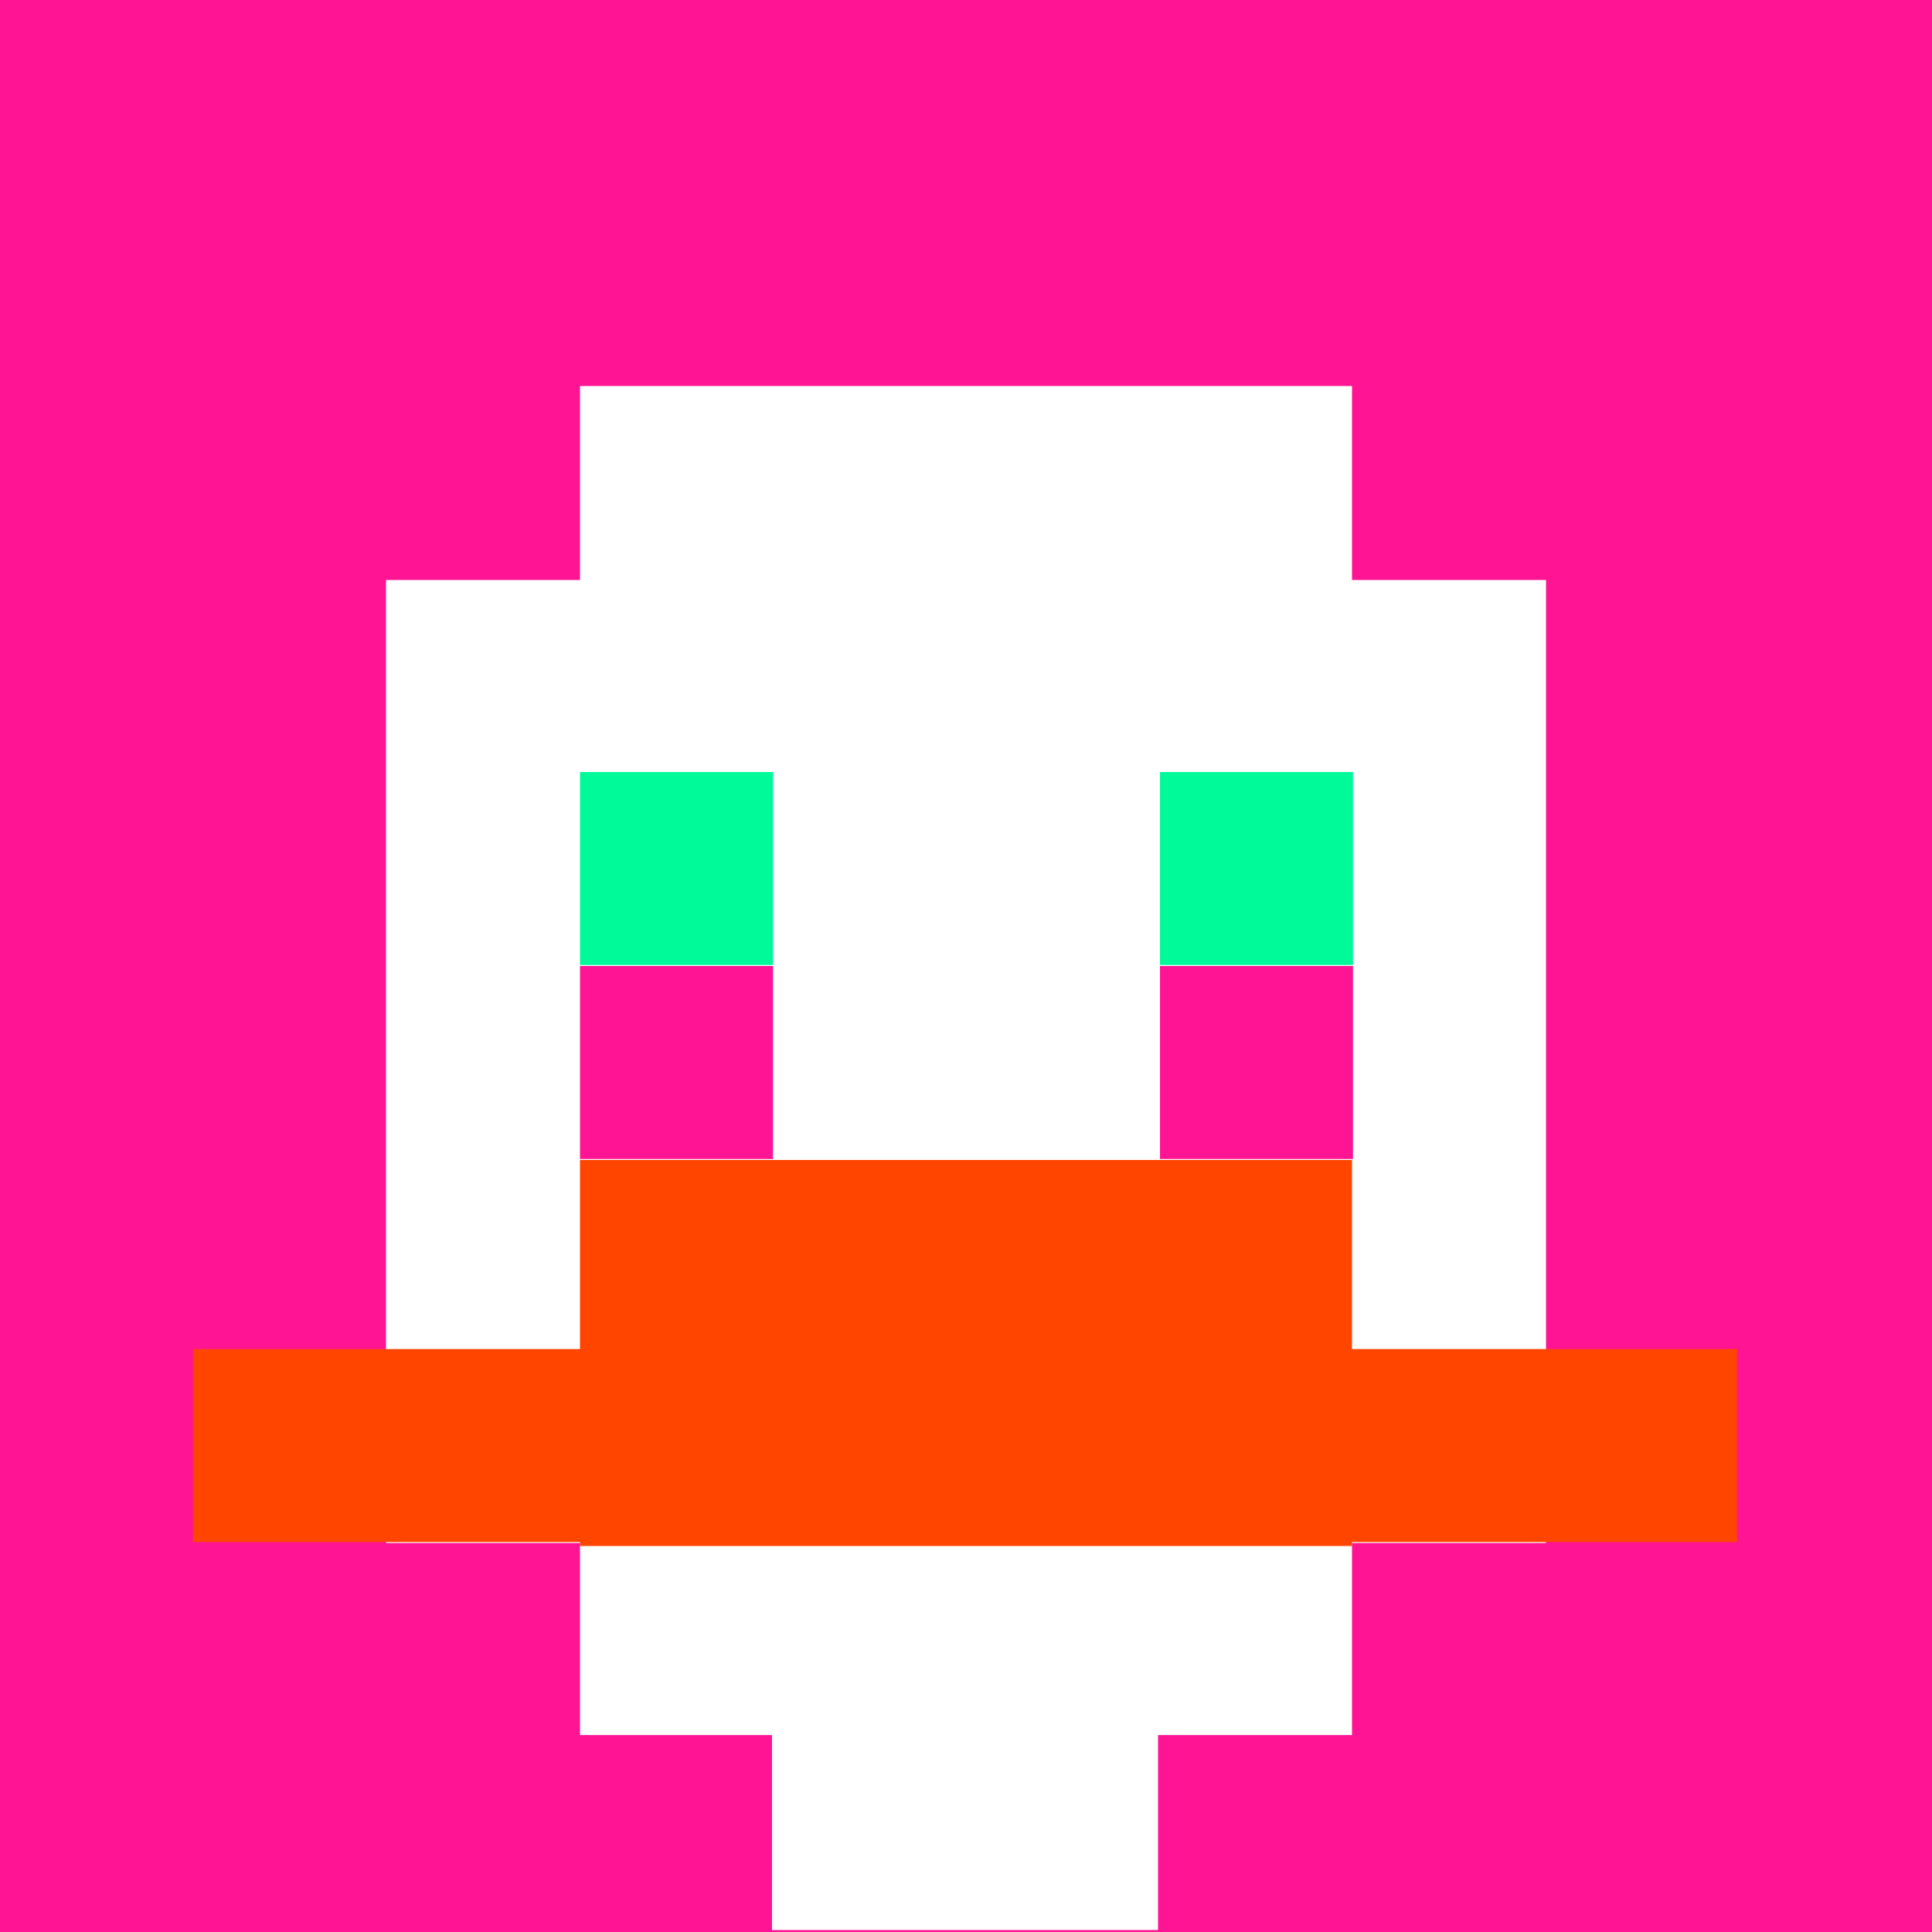
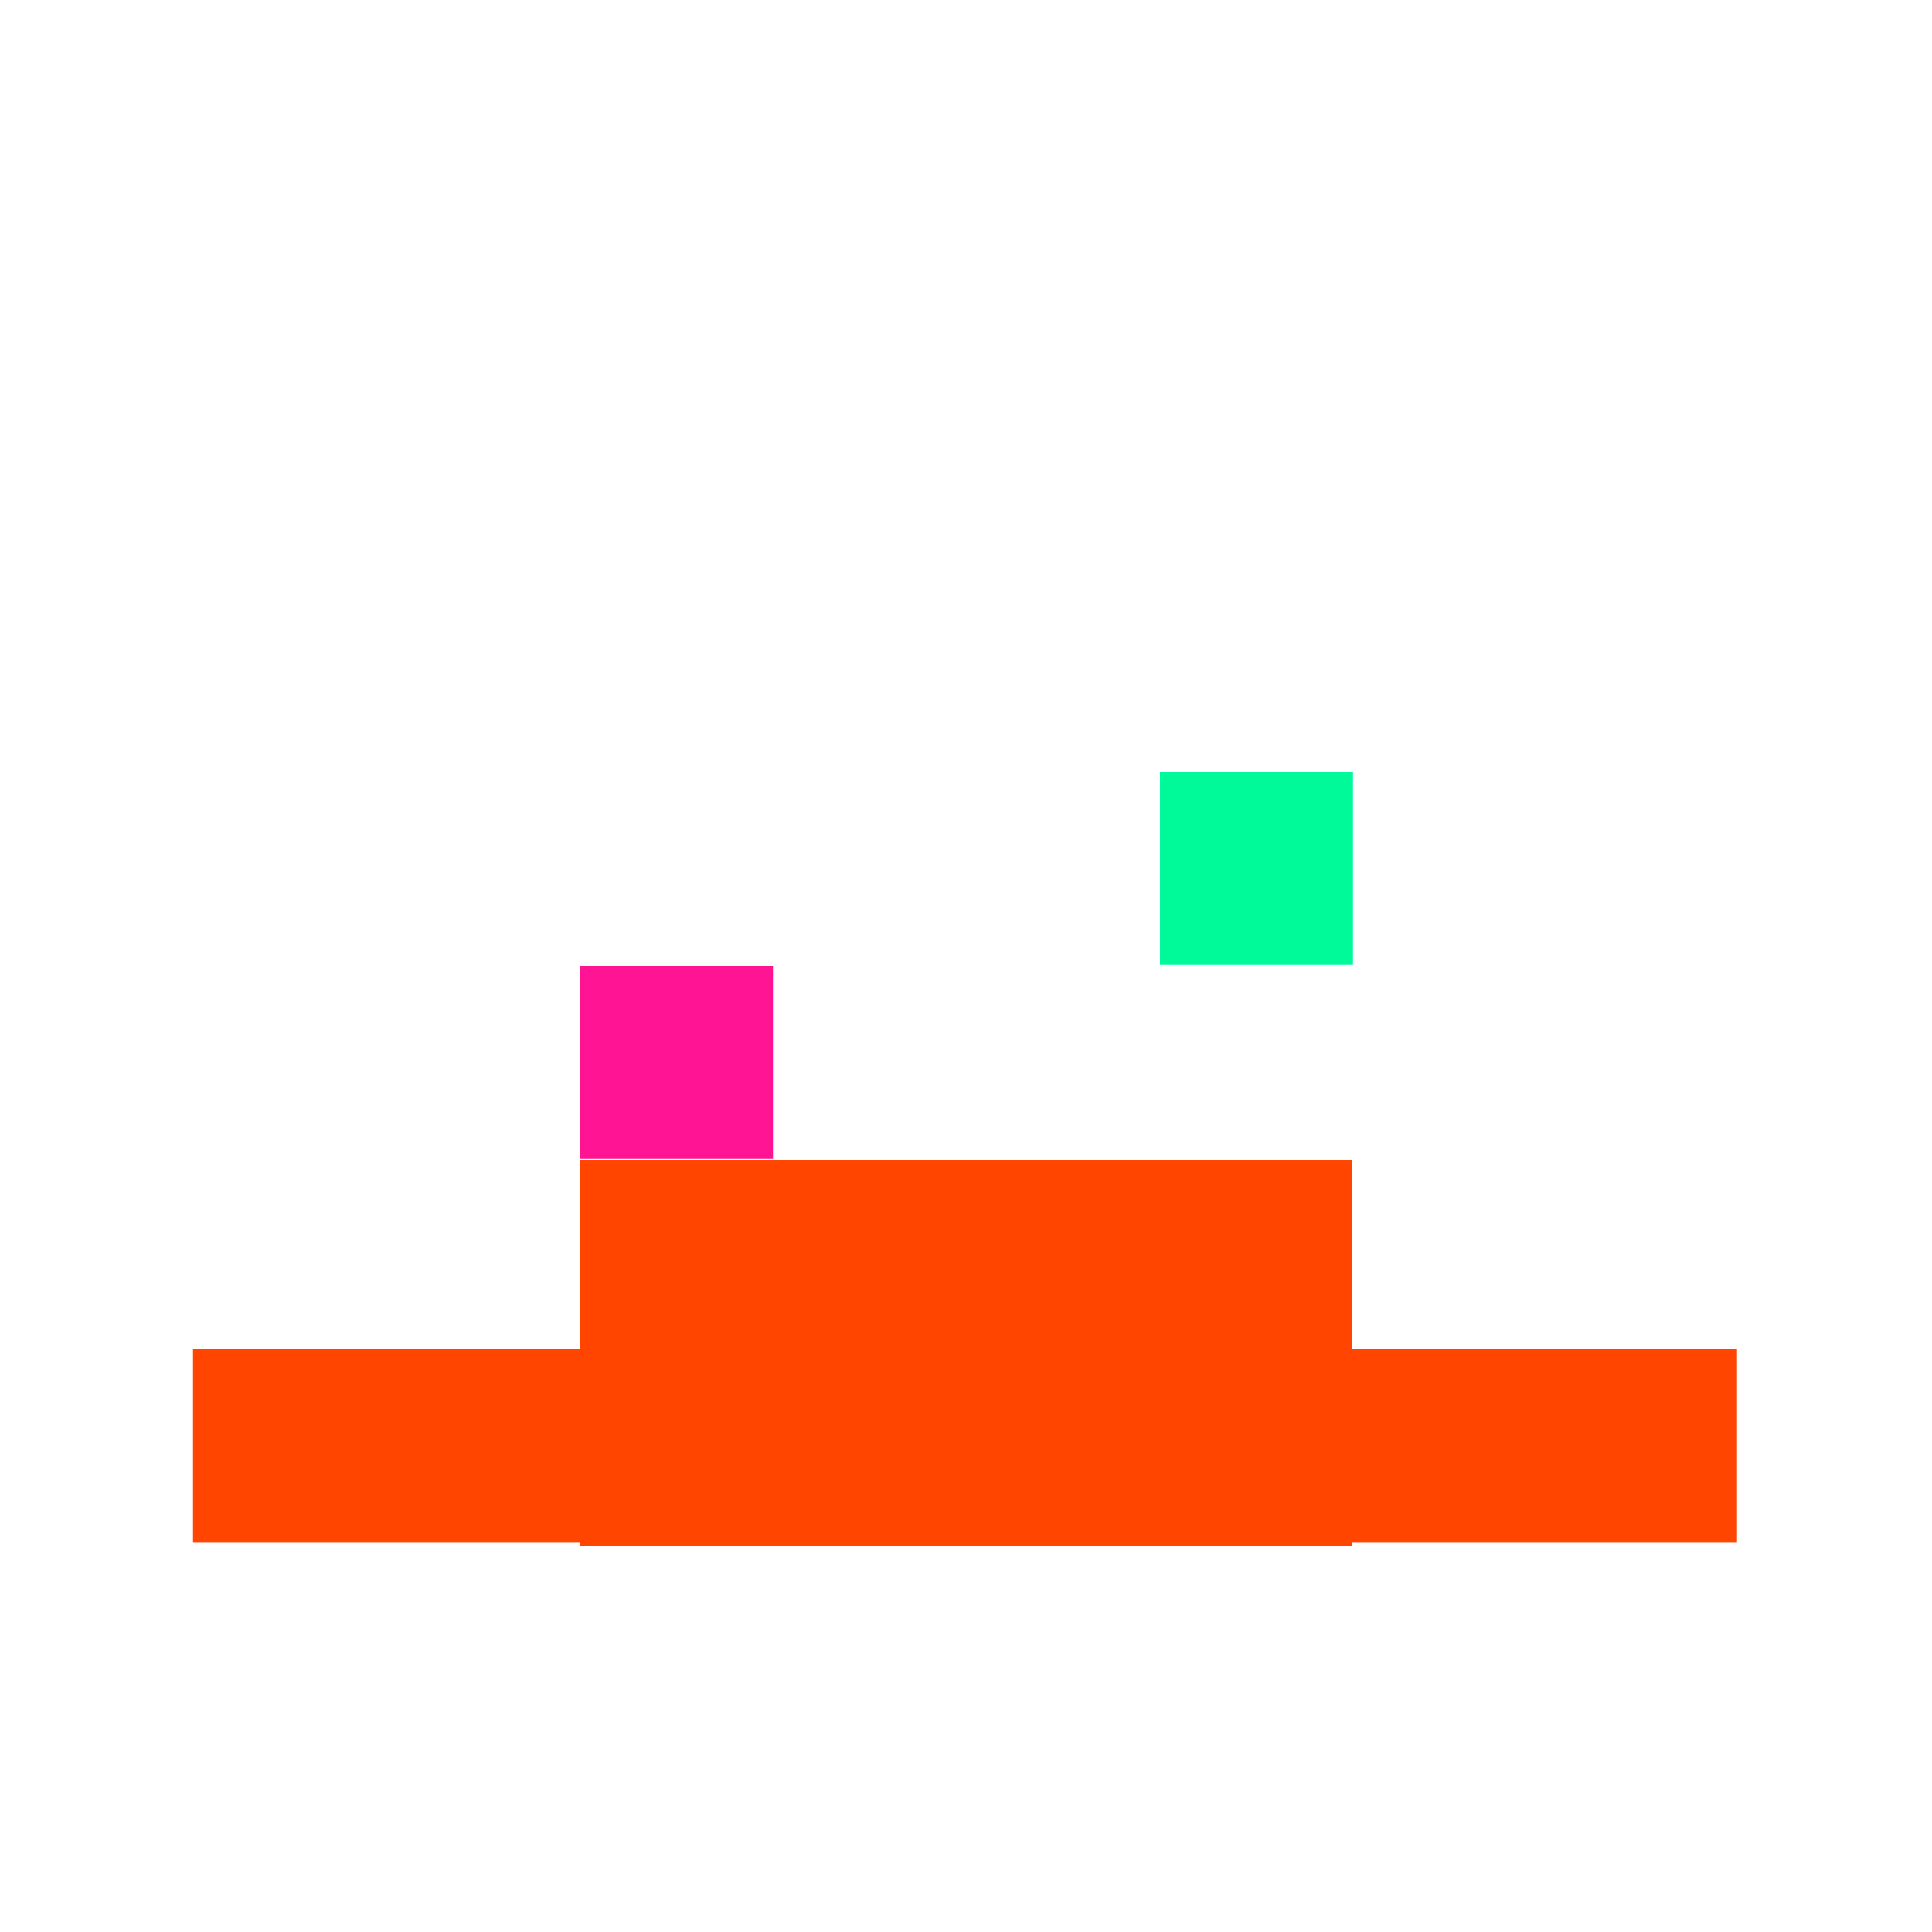
<svg xmlns="http://www.w3.org/2000/svg" version="1.1" width="600" height="600" viewBox="0 0 981 981">
  <title>'goose-pfp-84073' by Dmitri Cherniak</title>
  <desc>The Goose Is Loose</desc>
-   <rect width="100%" height="100%" fill="#ffffff" />
  <g>
    <g id="0-0">
-       <rect x="0" y="0" height="981" width="981" fill="#FF1493" />
      <g>
        <rect id="0-0-3-2-4-7" x="294.5" y="196" width="392" height="685" fill="#FFFFFF" />
        <rect id="0-0-2-3-6-5" x="196" y="294.5" width="589" height="489" fill="#FFFFFF" />
        <rect id="0-0-4-8-2-2" x="392" y="784" width="196" height="196" fill="#FFFFFF" />
        <rect id="0-0-1-7-8-1" x="98" y="685" width="784" height="98" fill="#FF4500" />
        <rect id="0-0-3-6-4-2" x="294.5" y="589" width="392" height="196" fill="#FF4500" />
-         <rect id="0-0-3-4-1-1" x="294.5" y="392" width="98" height="98" fill="#00FA9A" />
        <rect id="0-0-6-4-1-1" x="589" y="392" width="98" height="98" fill="#00FA9A" />
        <rect id="0-0-3-5-1-1" x="294.5" y="490.5" width="98" height="98" fill="#FF1493" />
-         <rect id="0-0-6-5-1-1" x="589" y="490.5" width="98" height="98" fill="#FF1493" />
      </g>
    </g>
  </g>
</svg>